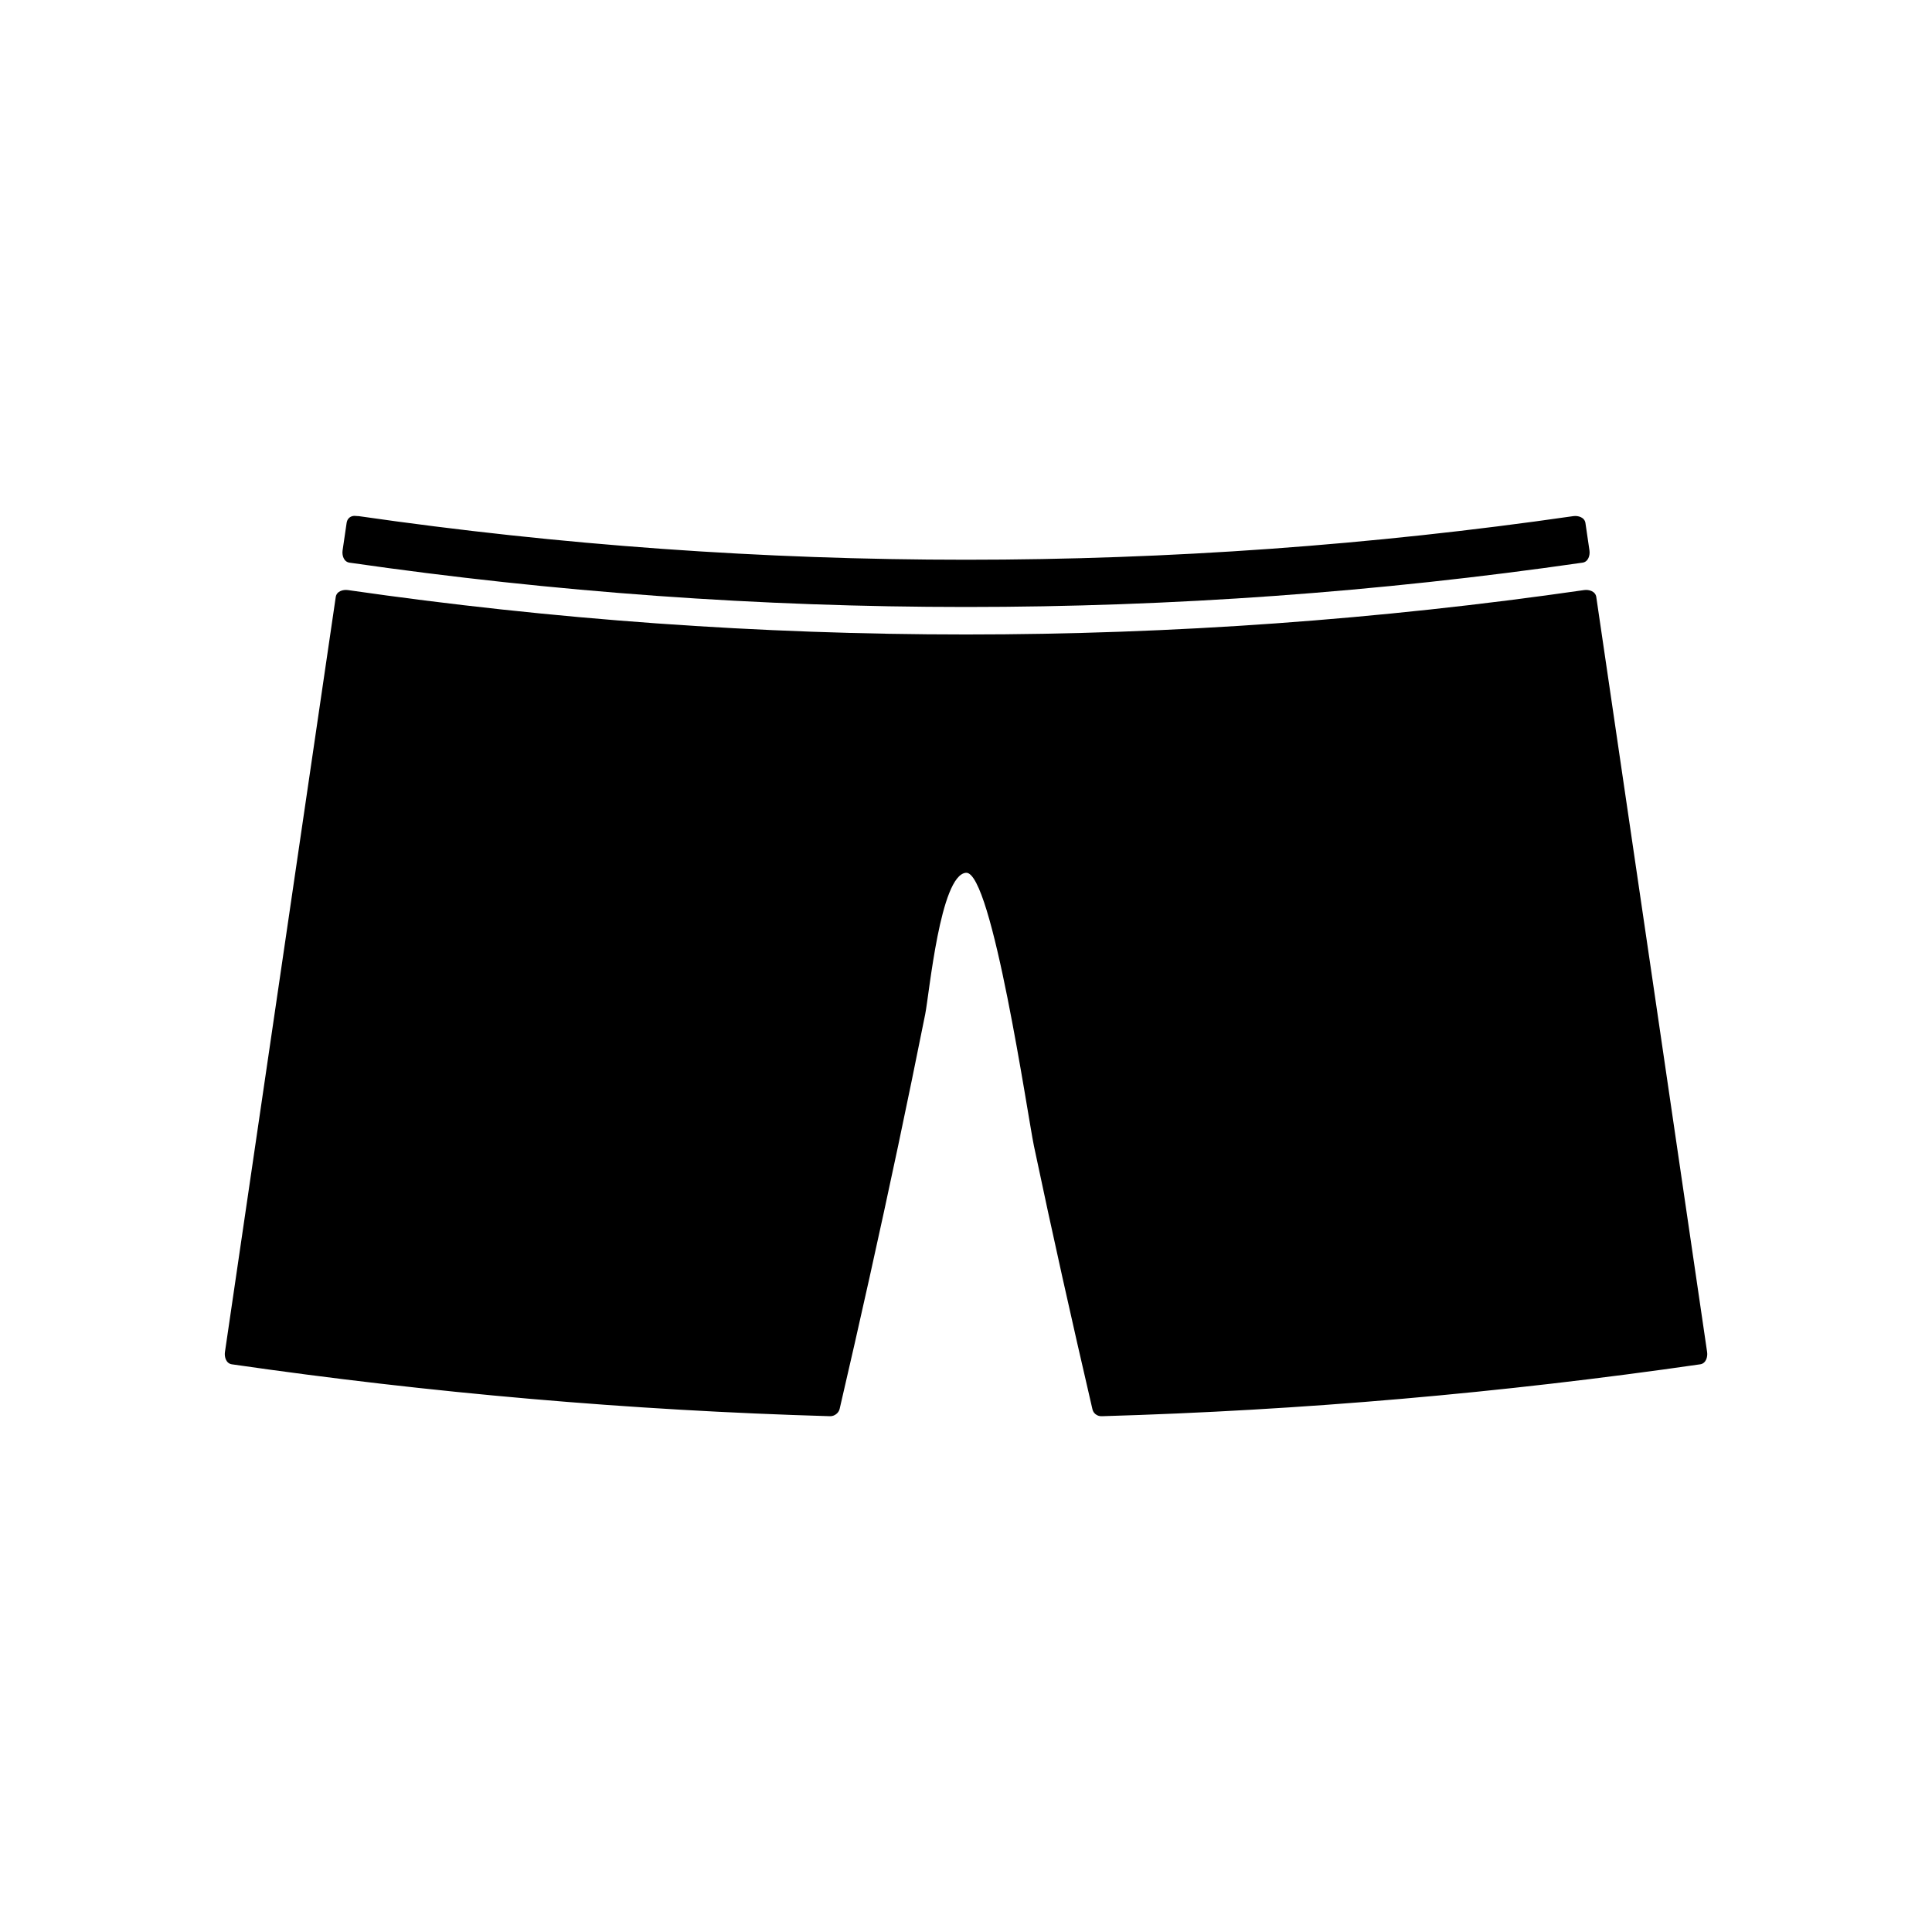
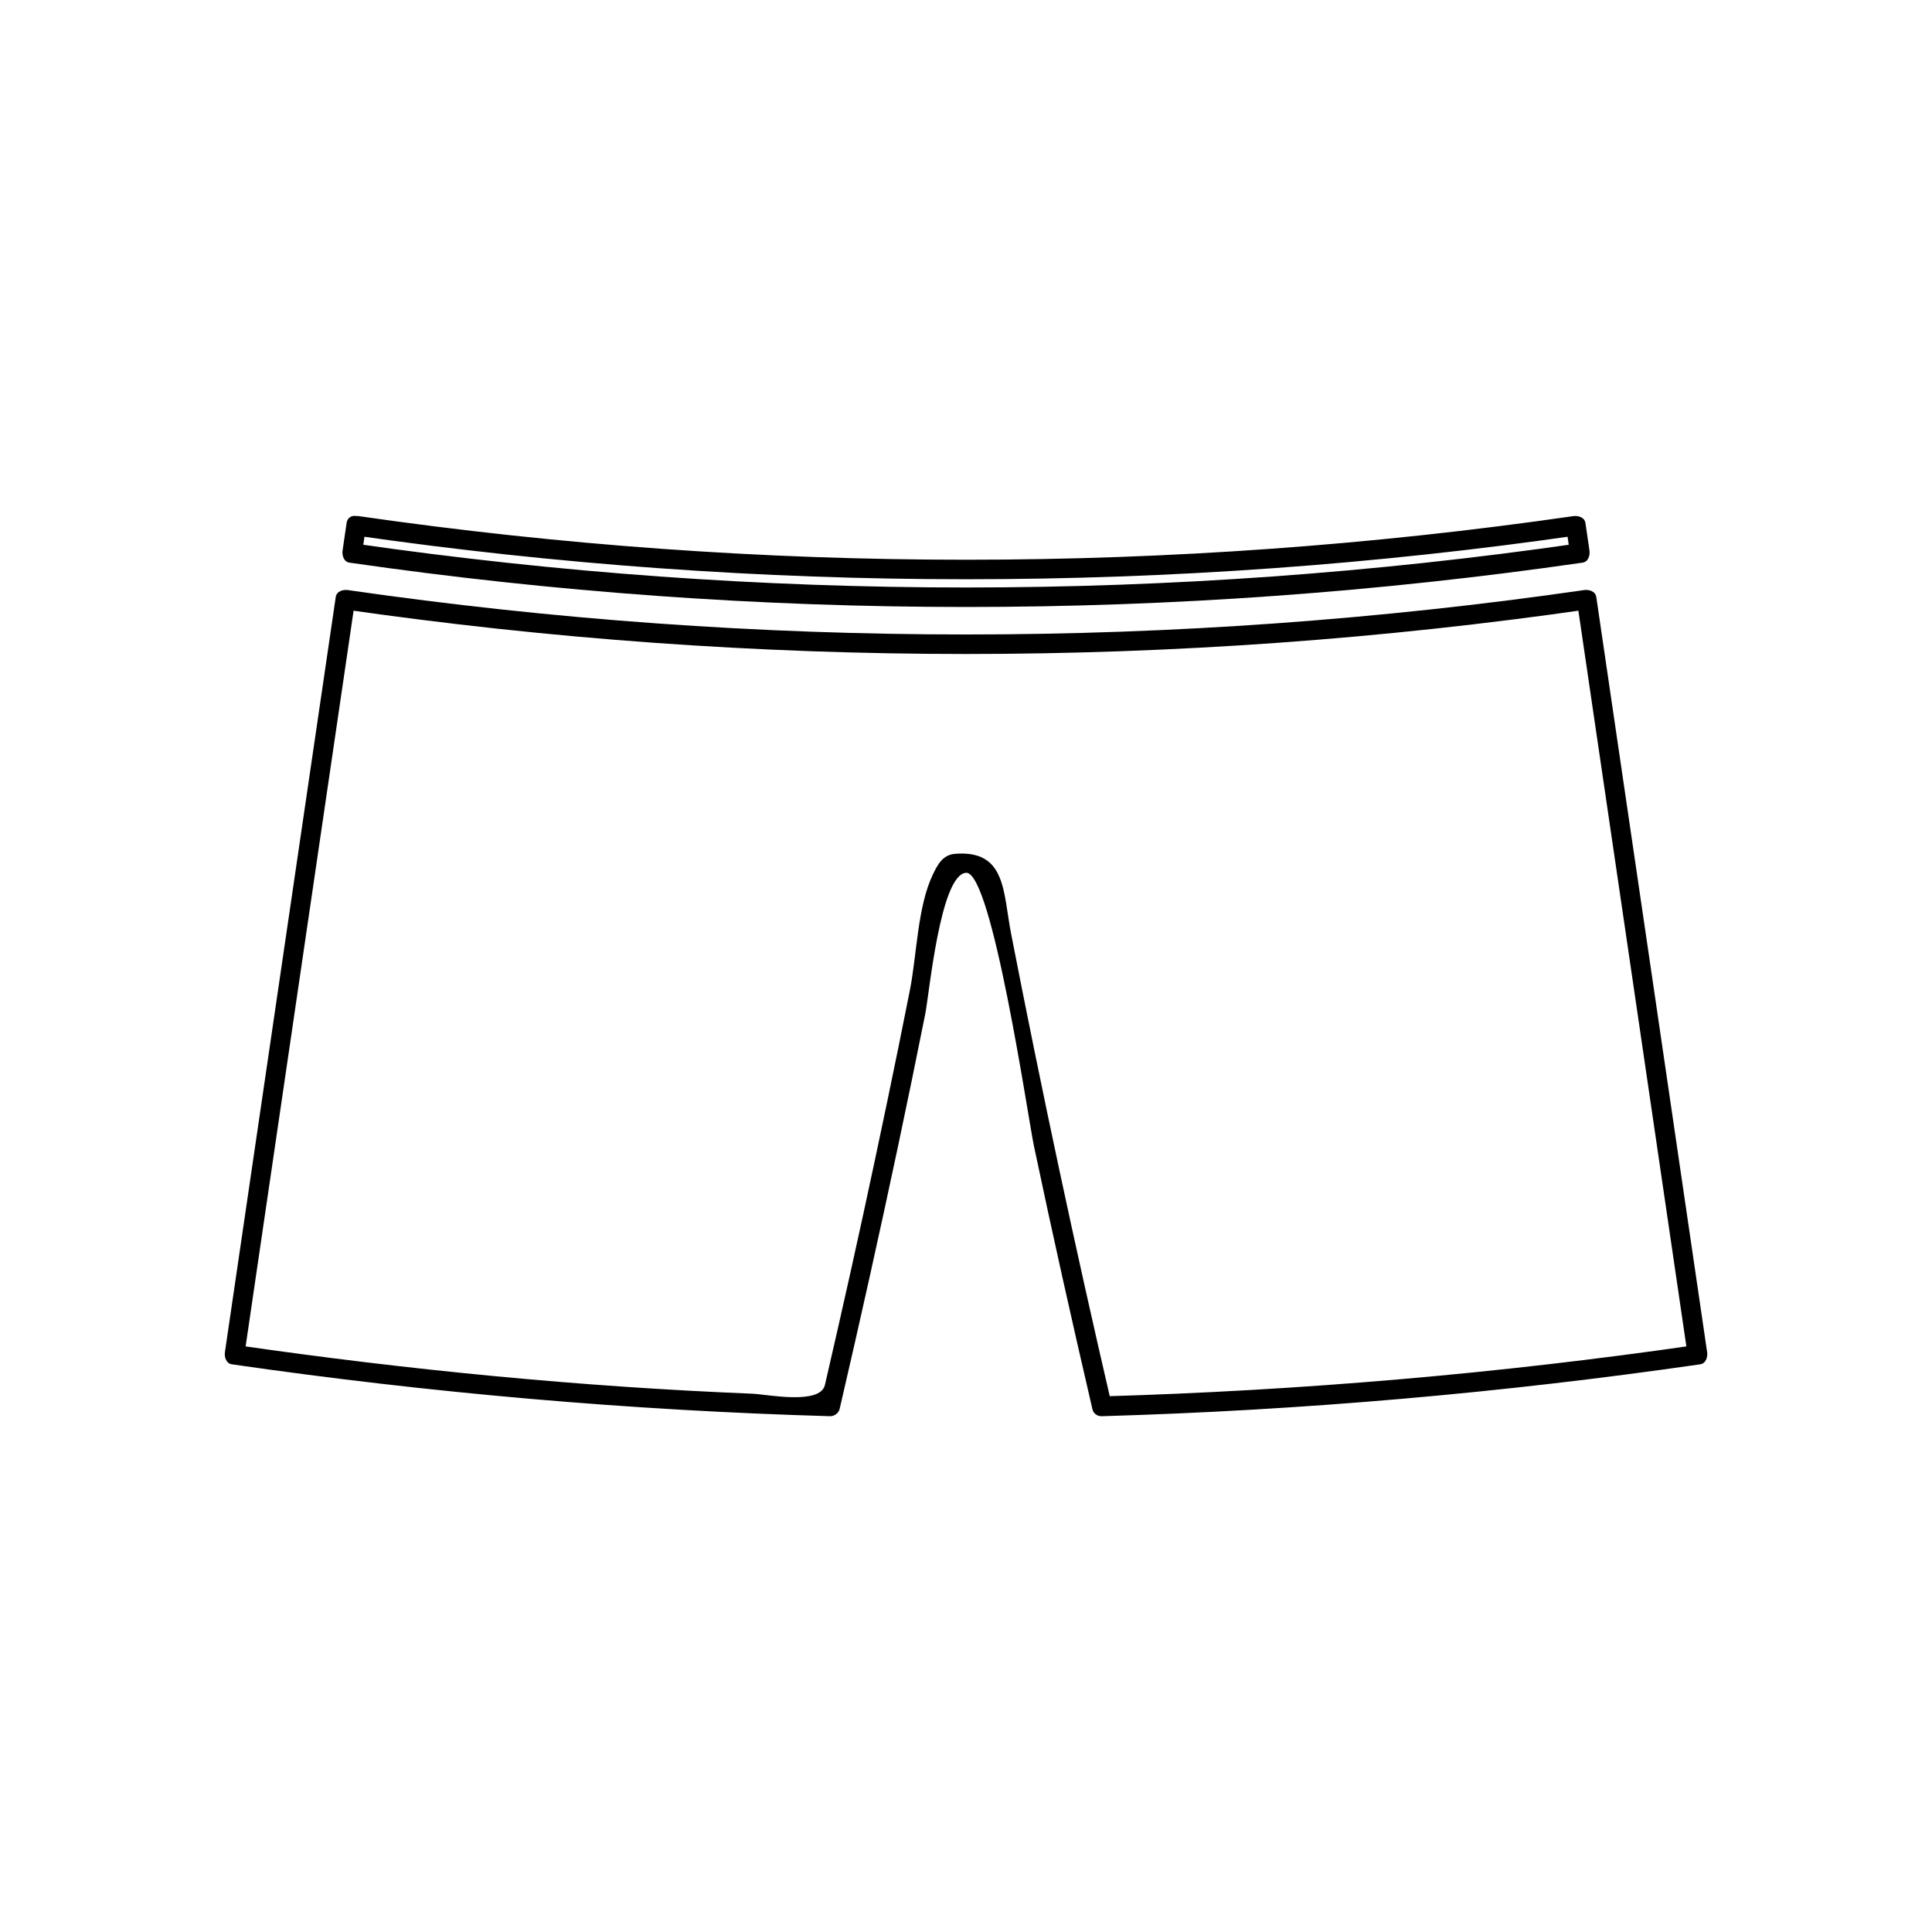
<svg xmlns="http://www.w3.org/2000/svg" fill="#000000" width="800px" height="800px" version="1.1" viewBox="144 144 512 512">
  <g>
-     <path d="m238.38 283.31c107.18 15.727 216.07 15.727 323.25 0 0.348 2.418 0.719 4.844 1.066 7.269-107.88 15.84-217.49 15.84-325.38 0 0.348-2.43 0.711-4.844 1.066-7.269zm197.63 233.37c-10.82-46.414-20.668-92.949-29.473-139.59-0.664-3.496-3.602-4.773-6.539-4.426-2.938-0.348-5.867 0.922-6.535 4.43-8.816 46.641-18.66 93.172-29.484 139.59-52.773-1.422-105.48-5.988-157.84-13.664 6.695-45.641 13.398-91.293 20.094-136.93 3.09-21.07 6.184-42.125 9.273-63.188 109.08 16.008 219.91 16.008 328.99 0 3.102 21.059 6.199 42.117 9.285 63.188 6.691 45.641 13.398 91.289 20.09 136.93-52.371 7.676-105.07 12.238-157.86 13.66z" />
    <path d="m237.68 285.84c107.73 15.555 216.91 15.555 324.64 0-1.074-0.609-2.152-1.219-3.227-1.832 0.355 2.426 0.715 4.844 1.066 7.269 0.609-1.074 1.223-2.152 1.836-3.227-107.43 15.52-216.56 15.52-323.98 0 0.613 1.074 1.223 2.152 1.832 3.227 0.352-2.418 0.707-4.844 1.066-7.269 0.488-3.305-4.566-4.734-5.059-1.395-0.363 2.418-0.719 4.844-1.066 7.269-0.184 1.266 0.293 3.008 1.832 3.227 108.44 15.664 218.34 15.664 326.77 0 1.539-0.219 2.019-1.961 1.836-3.227-0.355-2.426-0.715-4.844-1.066-7.269-0.227-1.539-1.957-2.016-3.227-1.832-106.72 15.406-215.12 15.406-321.85 0-3.312-0.484-4.742 4.574-1.402 5.059z" />
-     <path d="m438.55 515.99c-9.613-41.375-18.492-82.906-26.609-124.6-2.144-11.047-1.273-22.141-14.789-21.125-3.352 0.25-4.703 2.918-5.945 5.512-4.059 8.438-4.246 21.359-6.07 30.598-3.953 19.988-8.141 39.934-12.457 59.844-2.164 9.965-4.387 19.926-6.644 29.871-1.125 4.981-2.273 9.949-3.422 14.93-1.25 5.41-15.477 2.481-19.051 2.336-45.762-1.852-91.406-6.309-136.73-12.863 0.613 1.074 1.223 2.152 1.832 3.227 9.793-66.707 19.574-133.41 29.367-200.12-1.074 0.613-2.152 1.223-3.227 1.832 109.63 15.84 220.75 15.84 330.38 0-1.074-0.609-2.152-1.219-3.227-1.832 9.82 66.703 19.586 133.41 29.375 200.12 0.609-1.074 1.223-2.152 1.836-3.227-52.102 7.543-104.54 12.051-157.15 13.57-3.379 0.102-3.391 5.348 0 5.246 53.094-1.539 105.98-6.156 158.55-13.754 1.539-0.227 2.019-1.961 1.836-3.227-9.781-66.707-19.555-133.41-29.375-200.12-0.227-1.539-1.957-2.016-3.227-1.832-108.62 15.688-218.97 15.688-327.6 0-1.27-0.184-3 0.293-3.227 1.832-9.793 66.703-19.574 133.41-29.367 200.12-0.188 1.266 0.301 3 1.832 3.227 52.562 7.598 105.45 12.219 158.54 13.754 1.129 0.031 2.273-0.82 2.531-1.926 5.391-23.188 10.559-46.426 15.496-69.703 2.465-11.629 4.844-23.27 7.184-34.922 1.074-5.352 3.973-36.945 10.812-37.461 6.891-0.52 16.422 64.898 17.996 72.379 4.902 23.289 10.102 46.52 15.488 69.703 0.754 3.297 5.812 1.902 5.055-1.391z" />
+     <path d="m438.55 515.99c-9.613-41.375-18.492-82.906-26.609-124.6-2.144-11.047-1.273-22.141-14.789-21.125-3.352 0.25-4.703 2.918-5.945 5.512-4.059 8.438-4.246 21.359-6.07 30.598-3.953 19.988-8.141 39.934-12.457 59.844-2.164 9.965-4.387 19.926-6.644 29.871-1.125 4.981-2.273 9.949-3.422 14.93-1.25 5.41-15.477 2.481-19.051 2.336-45.762-1.852-91.406-6.309-136.73-12.863 0.613 1.074 1.223 2.152 1.832 3.227 9.793-66.707 19.574-133.41 29.367-200.12-1.074 0.613-2.152 1.223-3.227 1.832 109.63 15.84 220.75 15.84 330.38 0-1.074-0.609-2.152-1.219-3.227-1.832 9.82 66.703 19.586 133.41 29.375 200.12 0.609-1.074 1.223-2.152 1.836-3.227-52.102 7.543-104.54 12.051-157.15 13.57-3.379 0.102-3.391 5.348 0 5.246 53.094-1.539 105.98-6.156 158.55-13.754 1.539-0.227 2.019-1.961 1.836-3.227-9.781-66.707-19.555-133.41-29.375-200.12-0.227-1.539-1.957-2.016-3.227-1.832-108.62 15.688-218.97 15.688-327.6 0-1.27-0.184-3 0.293-3.227 1.832-9.793 66.703-19.574 133.41-29.367 200.12-0.188 1.266 0.301 3 1.832 3.227 52.562 7.598 105.45 12.219 158.54 13.754 1.129 0.031 2.273-0.82 2.531-1.926 5.391-23.188 10.559-46.426 15.496-69.703 2.465-11.629 4.844-23.27 7.184-34.922 1.074-5.352 3.973-36.945 10.812-37.461 6.891-0.52 16.422 64.898 17.996 72.379 4.902 23.289 10.102 46.52 15.488 69.703 0.754 3.297 5.812 1.902 5.055-1.391" />
  </g>
</svg>